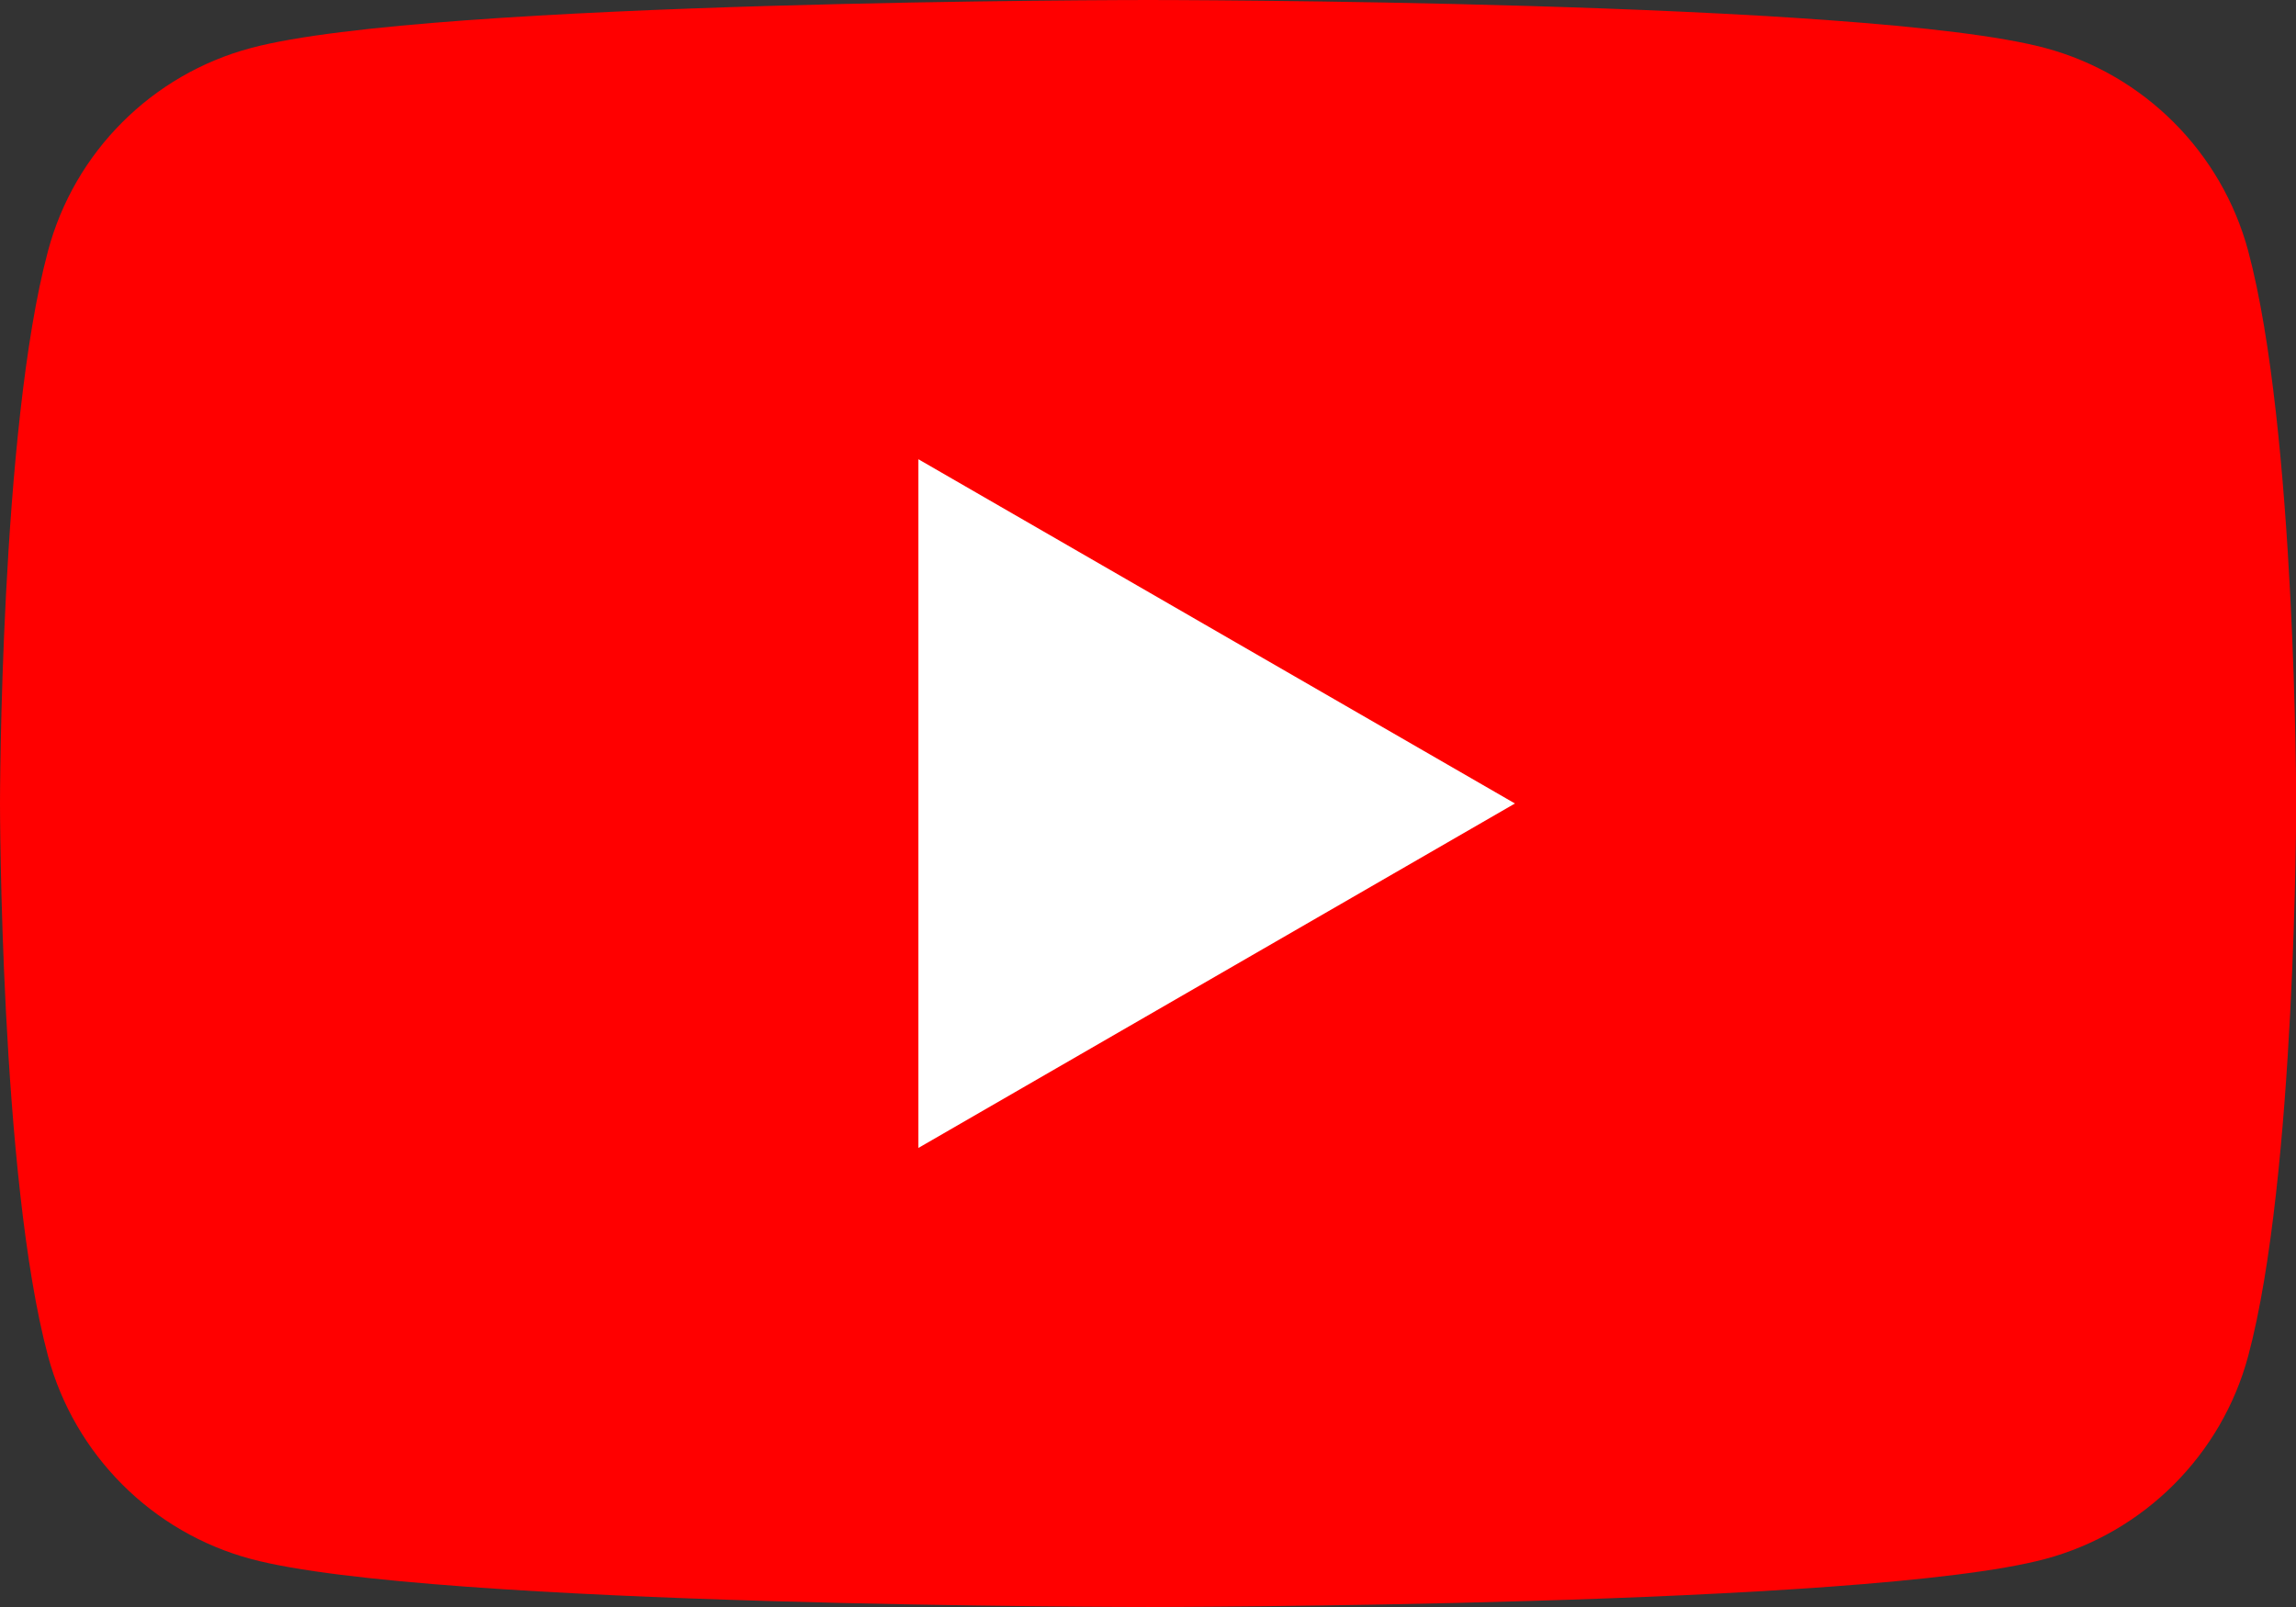
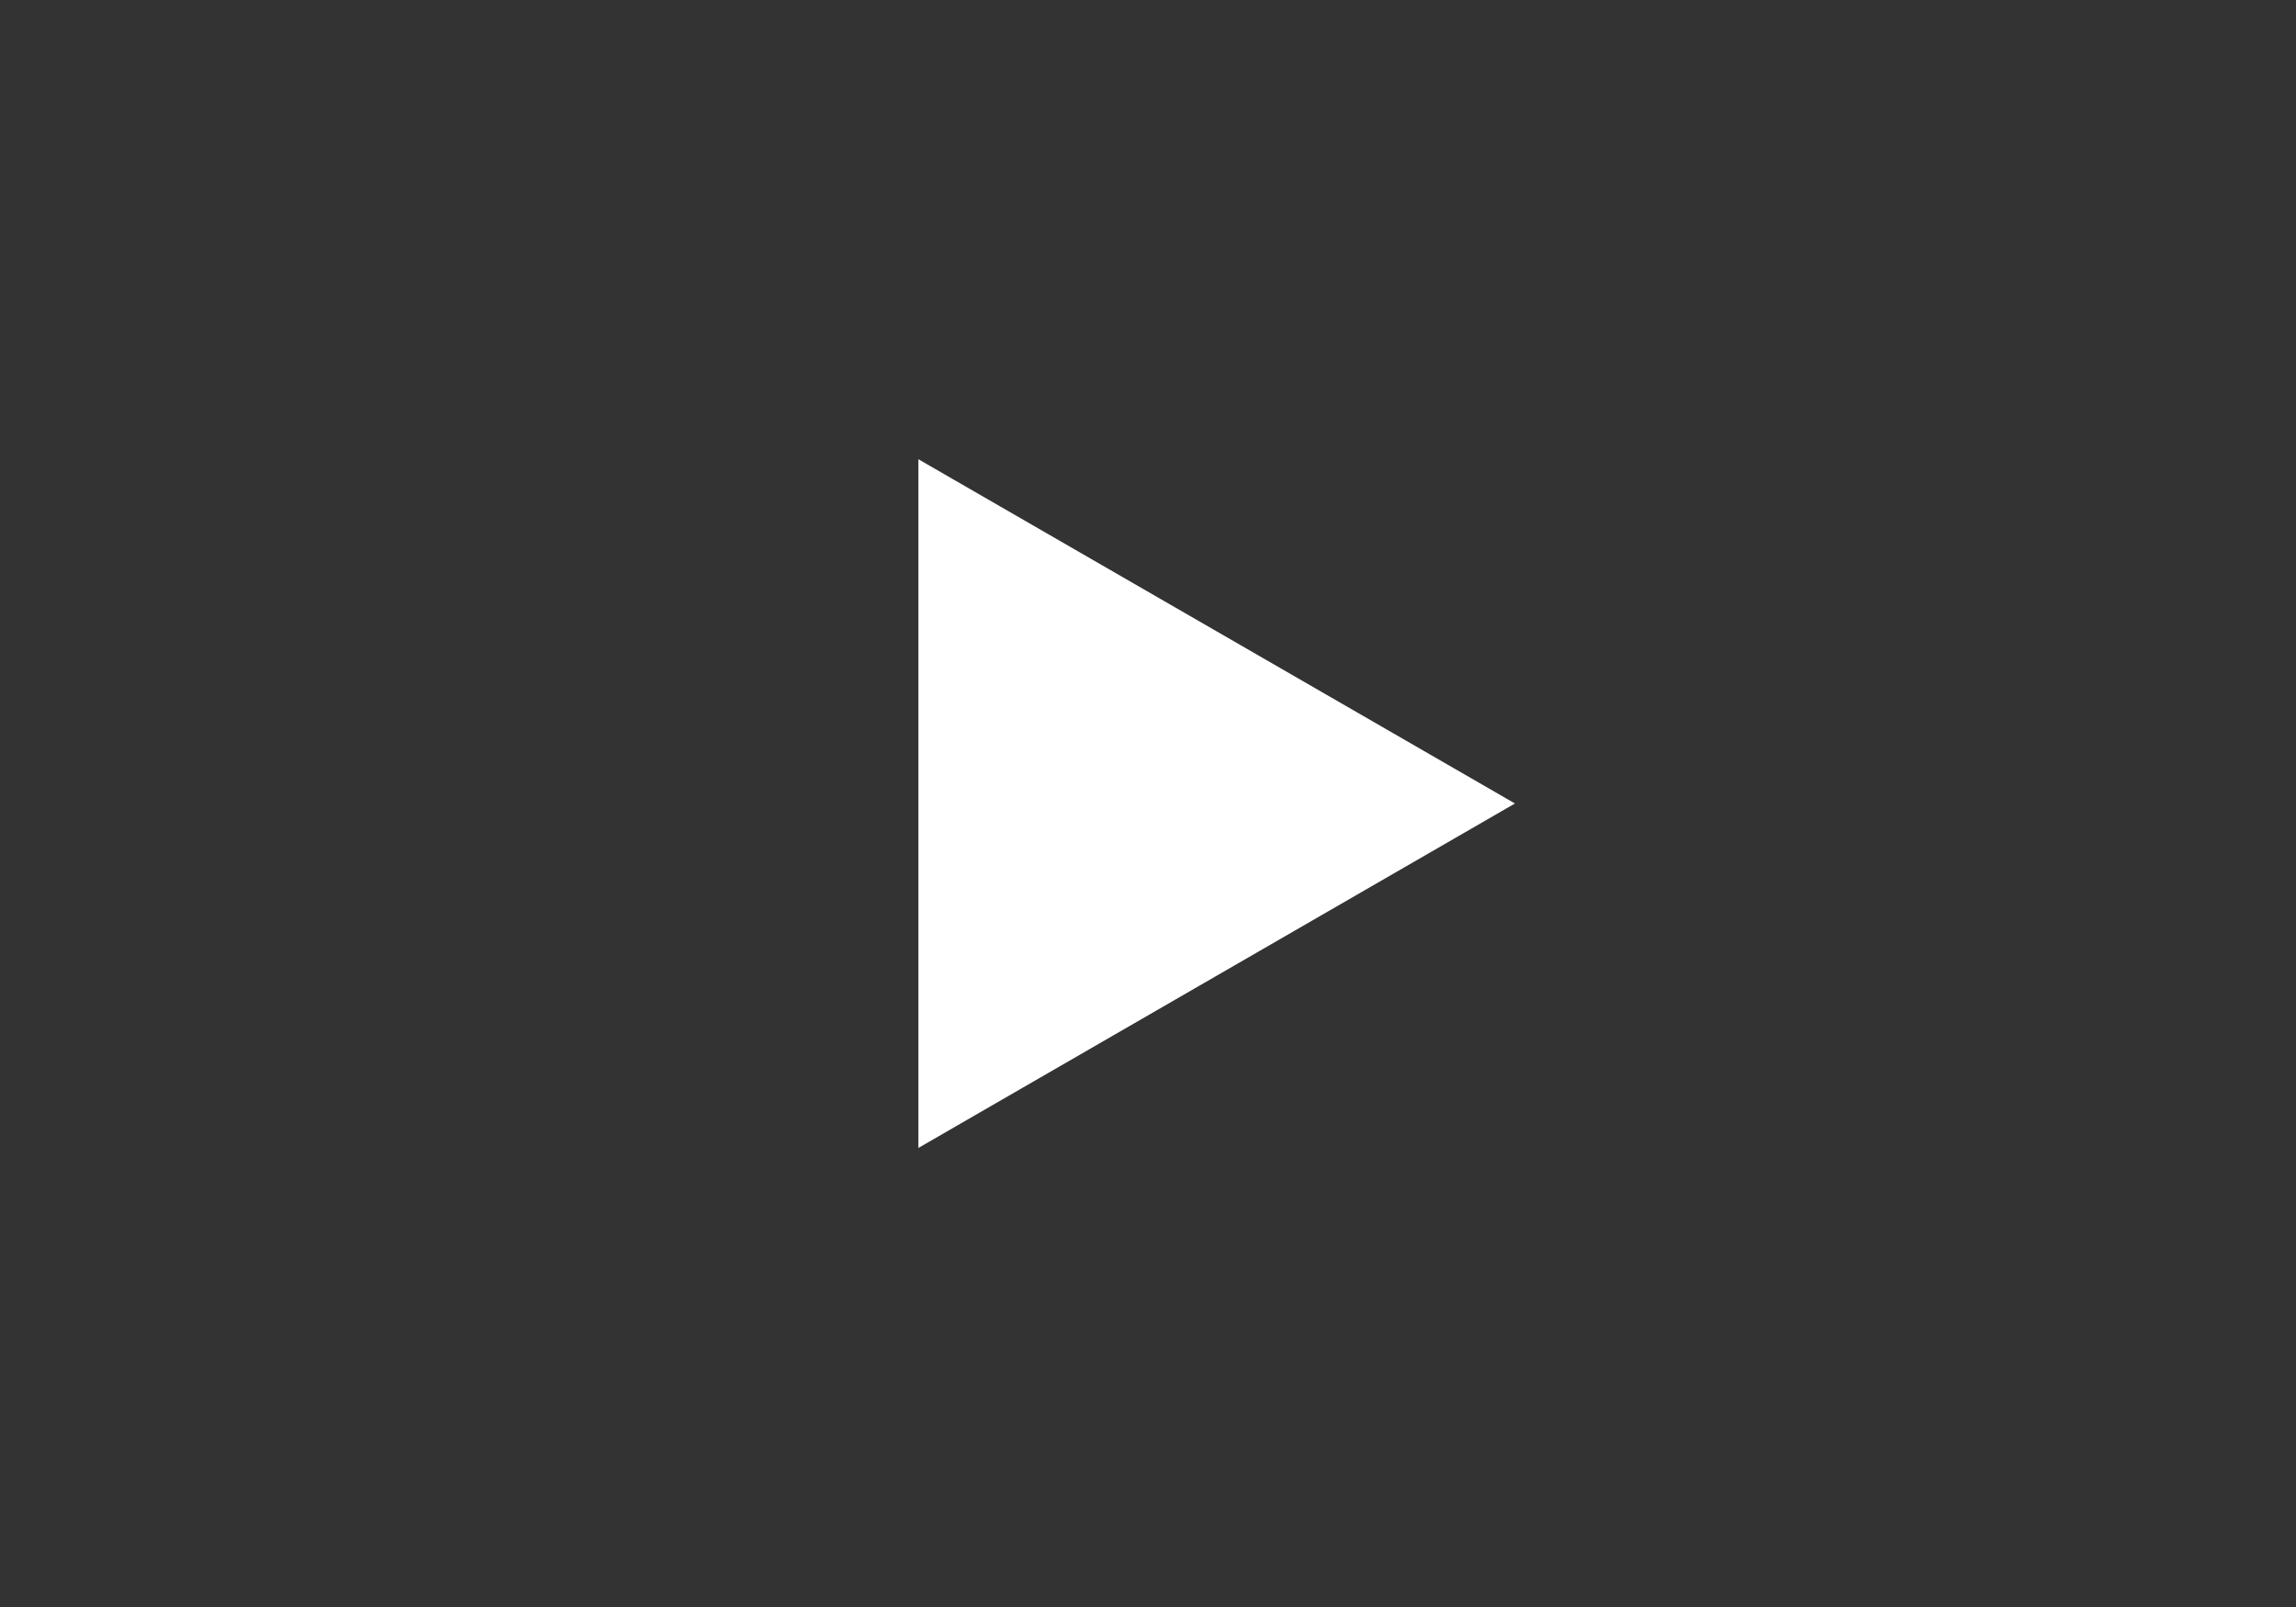
<svg xmlns="http://www.w3.org/2000/svg" id="Layer_1" data-name="Layer 1" viewBox="0 0 110.03 77.02">
  <rect x="0" y="0" width="110.03" height="77.02" fill="#333333" stroke="none" />
  <defs>
    <style>
      .cls-1 {
        fill: red;
      }

      .cls-1, .cls-2 {
        stroke-width: 0px;
      }

      .cls-2 {
        fill: #fff;
      }
    </style>
  </defs>
-   <path class="cls-1" d="M107.74,12.03c-1.27-4.73-4.99-8.46-9.73-9.73C89.43,0,55.02,0,55.02,0c0,0-34.41,0-42.99,2.3C7.29,3.56,3.56,7.29,2.3,12.03,0,20.61,0,38.51,0,38.51c0,0,0,17.9,2.3,26.48,1.27,4.73,4.99,8.46,9.73,9.73,8.58,2.3,42.99,2.3,42.99,2.3,0,0,34.41,0,42.99-2.3,4.73-1.27,8.46-4.99,9.73-9.73,2.3-8.58,2.3-26.48,2.3-26.48,0,0,0-17.9-2.3-26.48Z" />
  <polygon class="cls-2" points="44.01 55.02 72.6 38.51 44.01 22.01 44.01 55.02" />
</svg>